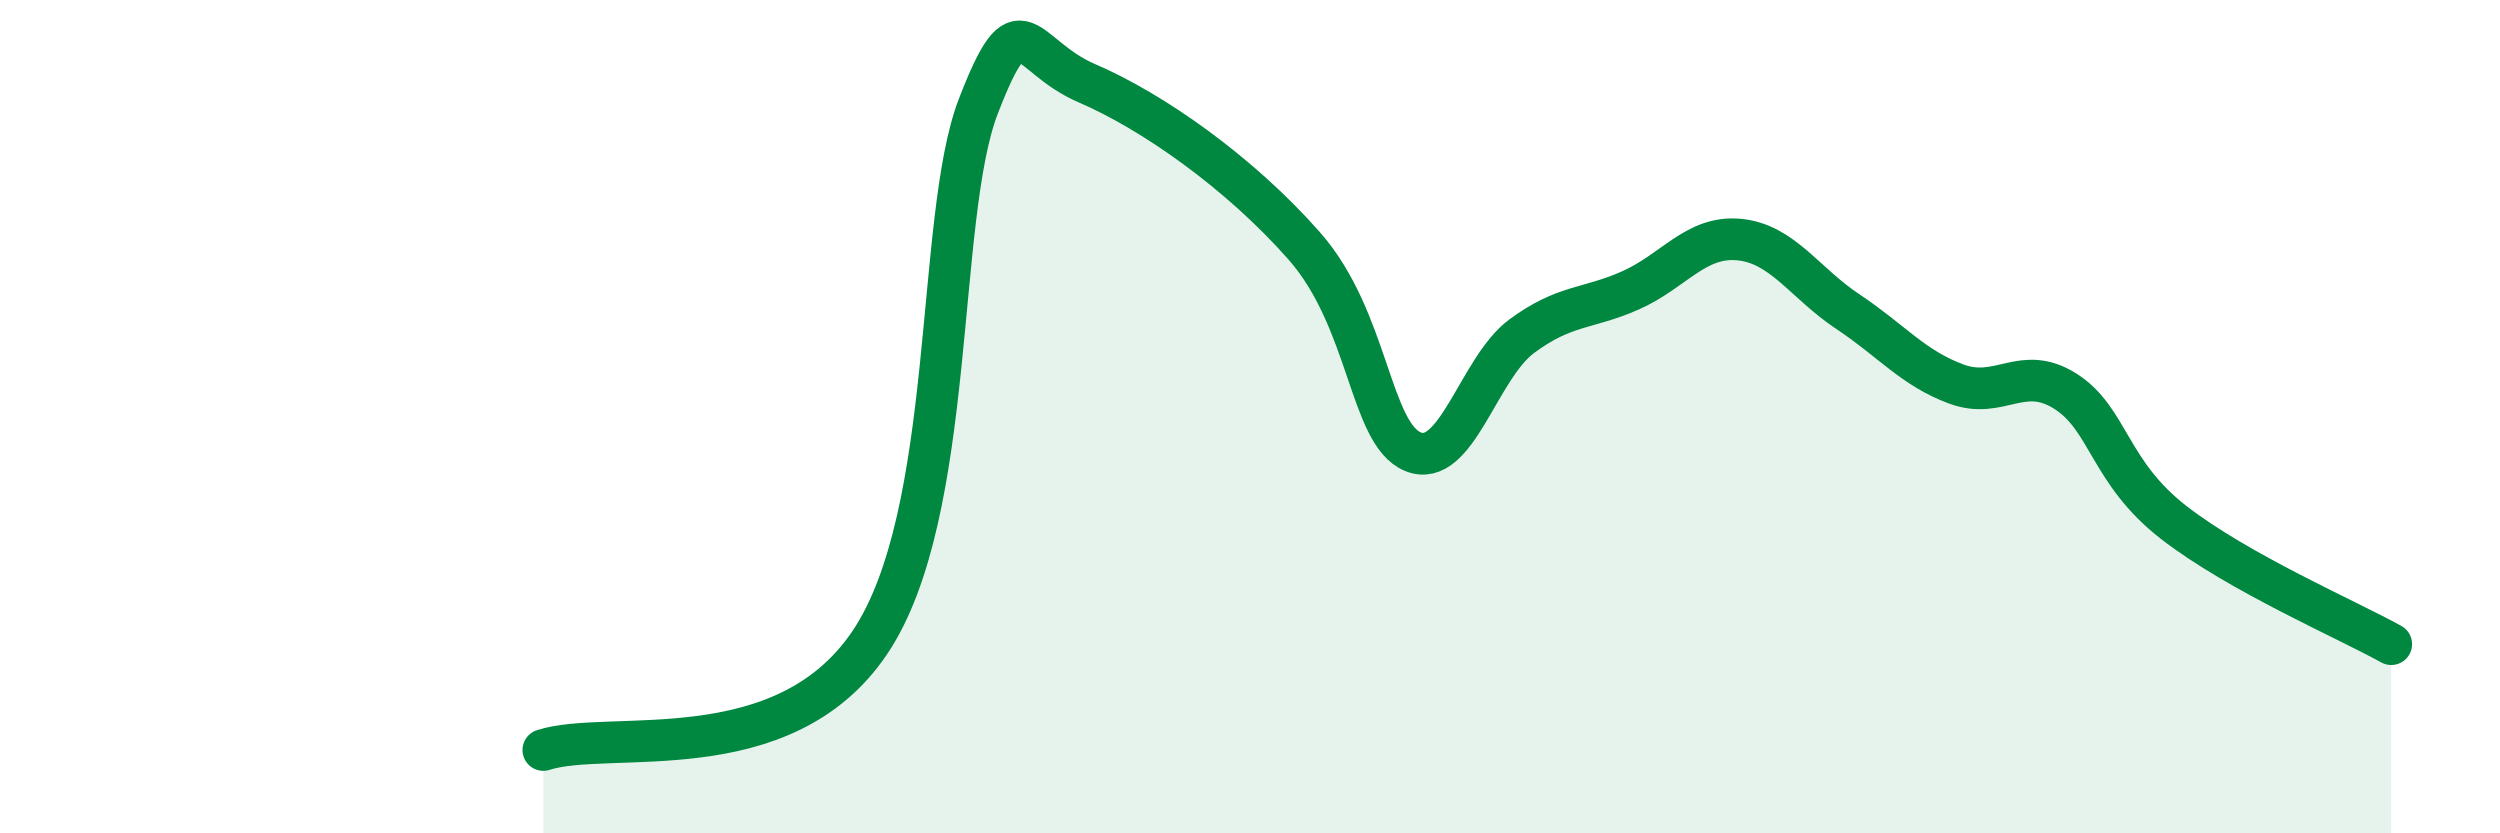
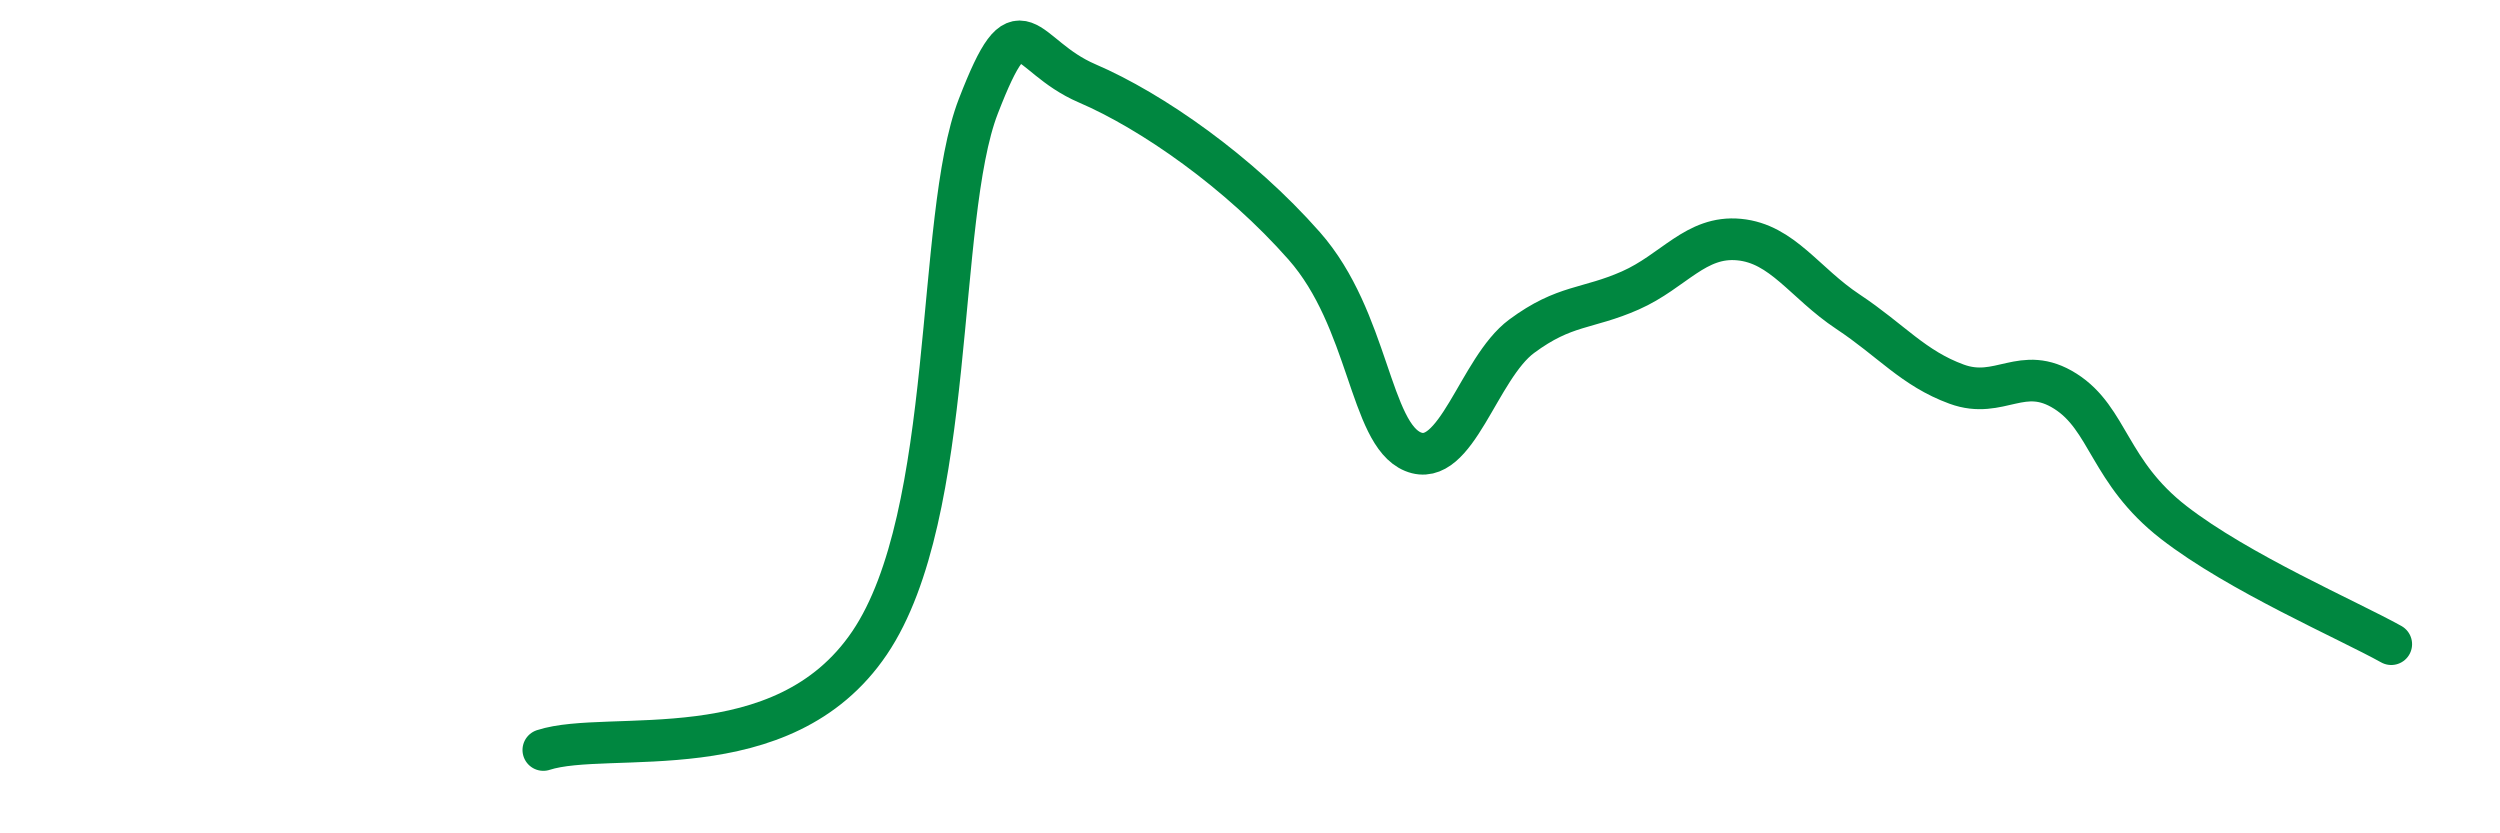
<svg xmlns="http://www.w3.org/2000/svg" width="60" height="20" viewBox="0 0 60 20">
-   <path d="M 13.04,18 C 14.61,17.49 18.78,18.52 20.87,15.43 C 22.96,12.34 22.44,5.24 23.48,2.55 C 24.52,-0.14 24.53,1.33 26.09,2 C 27.65,2.67 29.74,4.13 31.3,5.9 C 32.86,7.67 32.87,10.41 33.91,10.84 C 34.95,11.27 35.48,8.84 36.52,8.07 C 37.56,7.3 38.09,7.43 39.13,6.97 C 40.17,6.51 40.7,5.65 41.74,5.75 C 42.78,5.85 43.31,6.79 44.35,7.48 C 45.39,8.17 45.92,8.84 46.96,9.22 C 48,9.6 48.53,8.73 49.57,9.39 C 50.61,10.05 50.61,11.33 52.17,12.54 C 53.73,13.75 56.35,14.88 57.39,15.46L57.39 20L13.04 20Z" fill="#008740" opacity="0.1" stroke-linecap="round" stroke-linejoin="round" />
  <path d="M 13.04,18 C 14.61,17.49 18.78,18.52 20.87,15.43 C 22.96,12.34 22.44,5.24 23.48,2.55 C 24.52,-0.14 24.53,1.33 26.09,2 C 27.65,2.67 29.74,4.13 31.3,5.9 C 32.86,7.67 32.87,10.41 33.91,10.84 C 34.95,11.27 35.48,8.84 36.52,8.07 C 37.56,7.3 38.09,7.43 39.13,6.97 C 40.17,6.51 40.7,5.65 41.74,5.75 C 42.78,5.85 43.31,6.79 44.35,7.48 C 45.39,8.17 45.92,8.84 46.96,9.22 C 48,9.6 48.53,8.73 49.57,9.39 C 50.61,10.05 50.61,11.33 52.17,12.54 C 53.73,13.75 56.35,14.88 57.39,15.46" stroke="#008740" stroke-width="1" fill="none" stroke-linecap="round" stroke-linejoin="round" />
</svg>